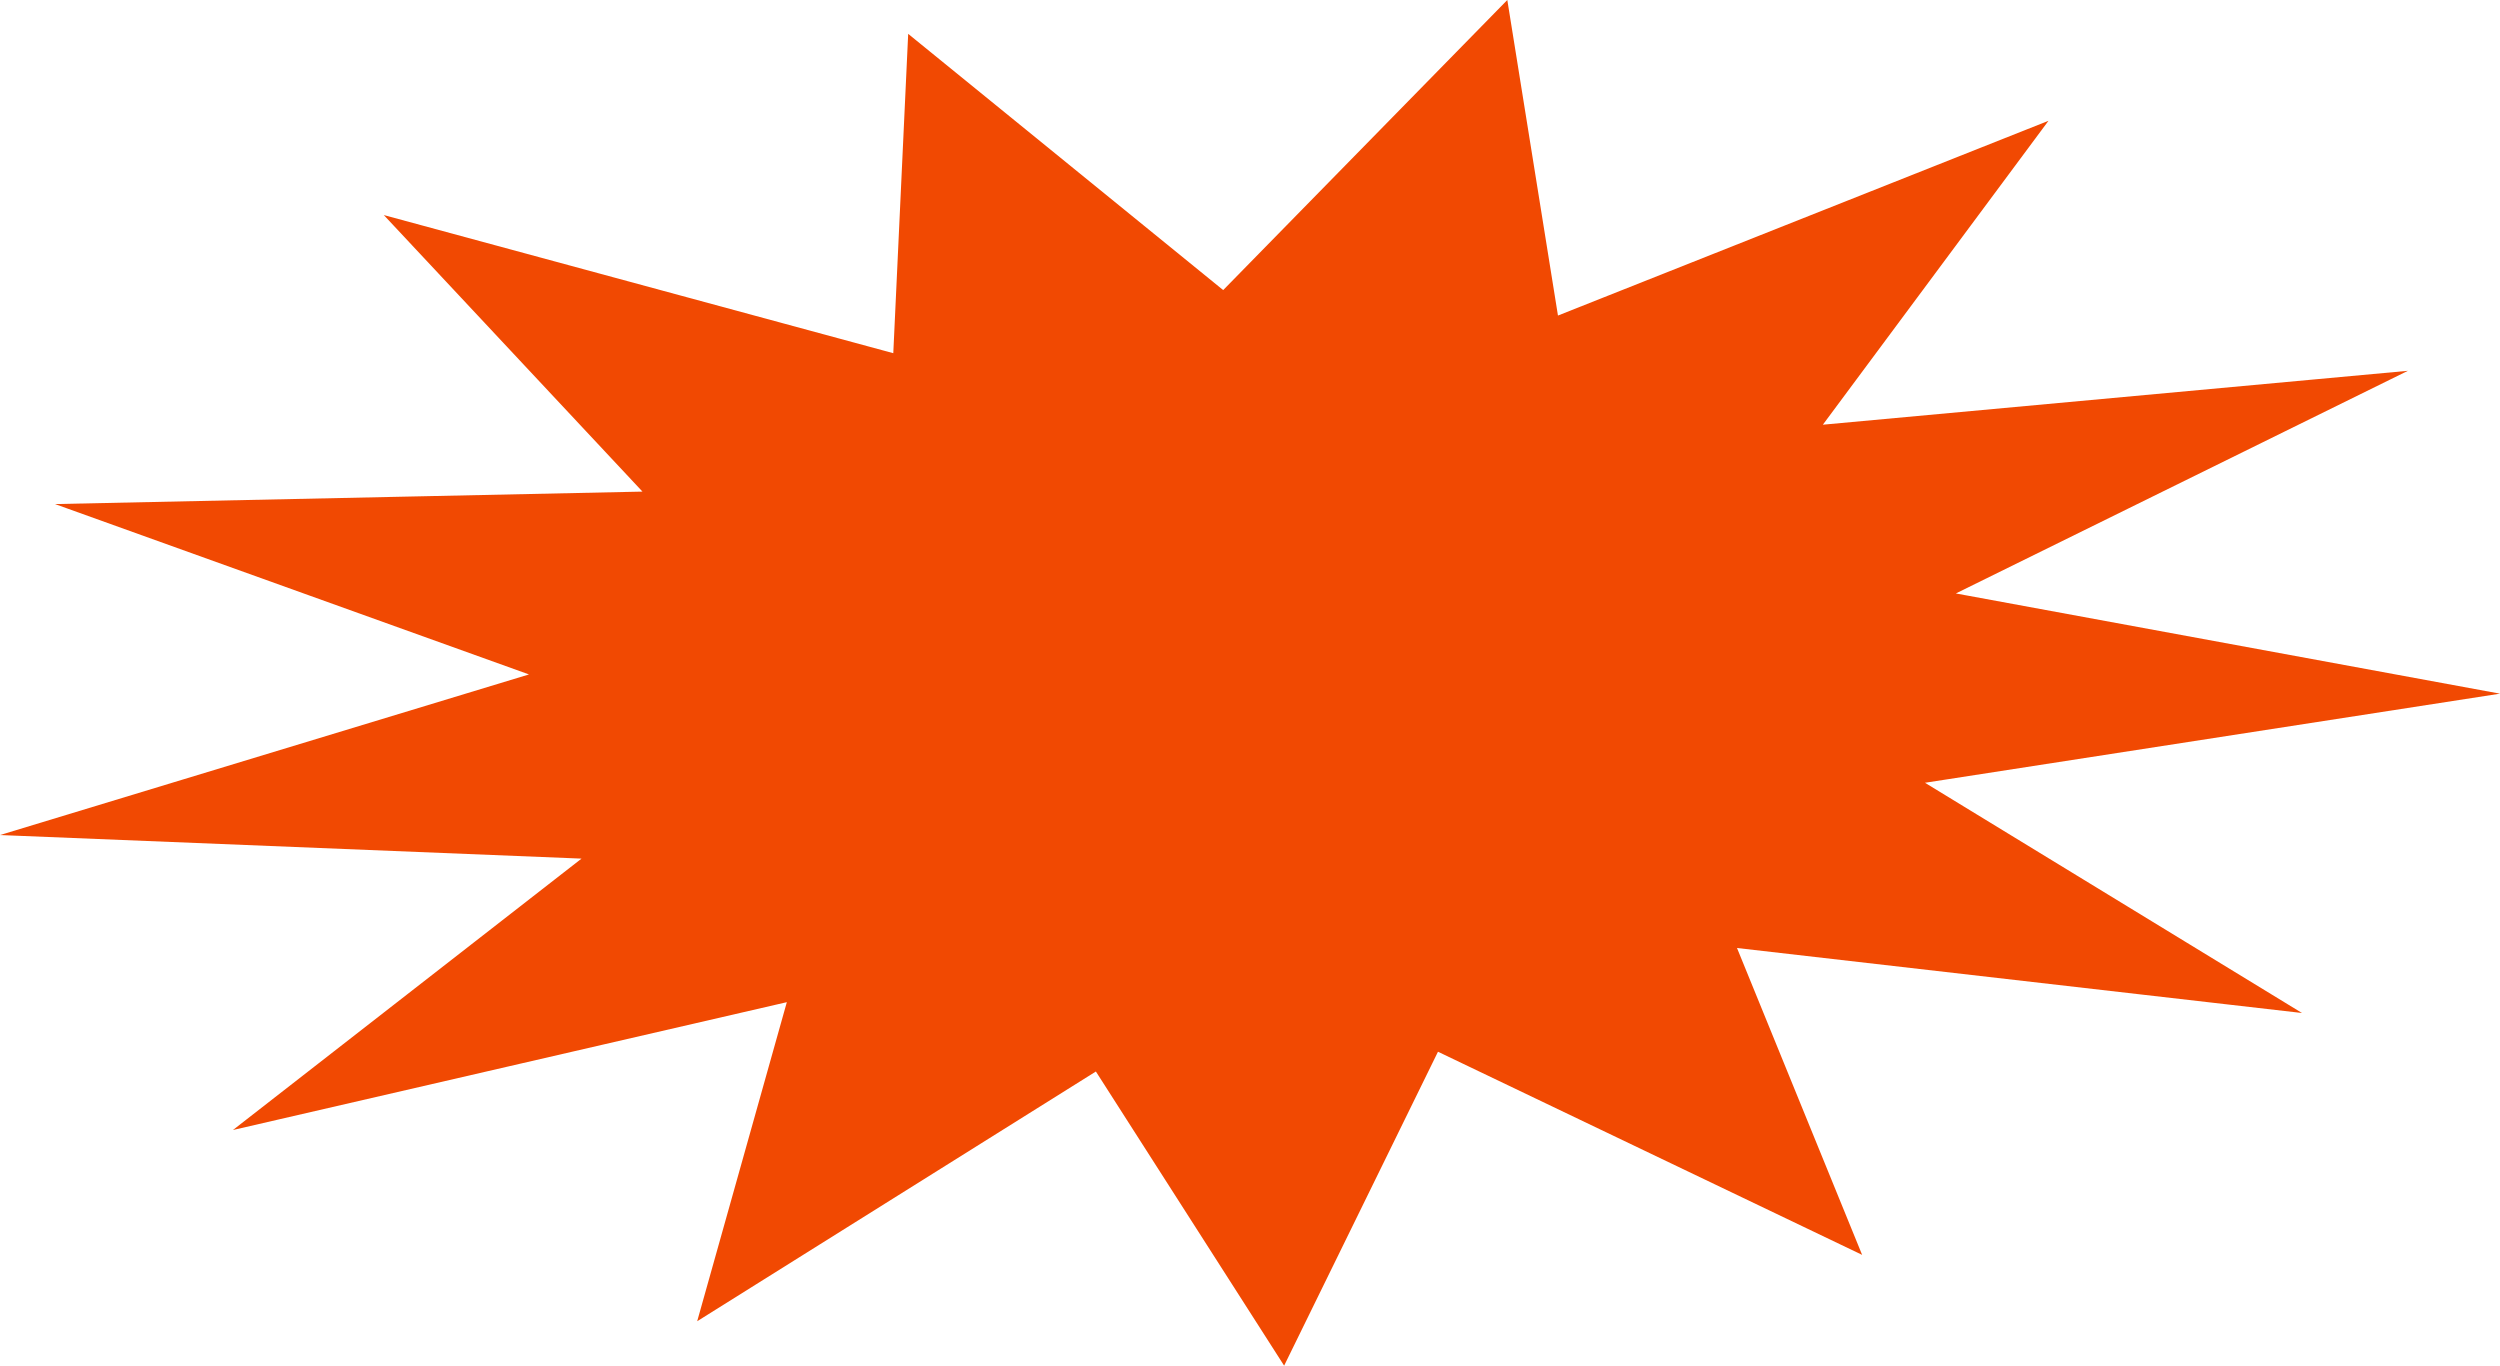
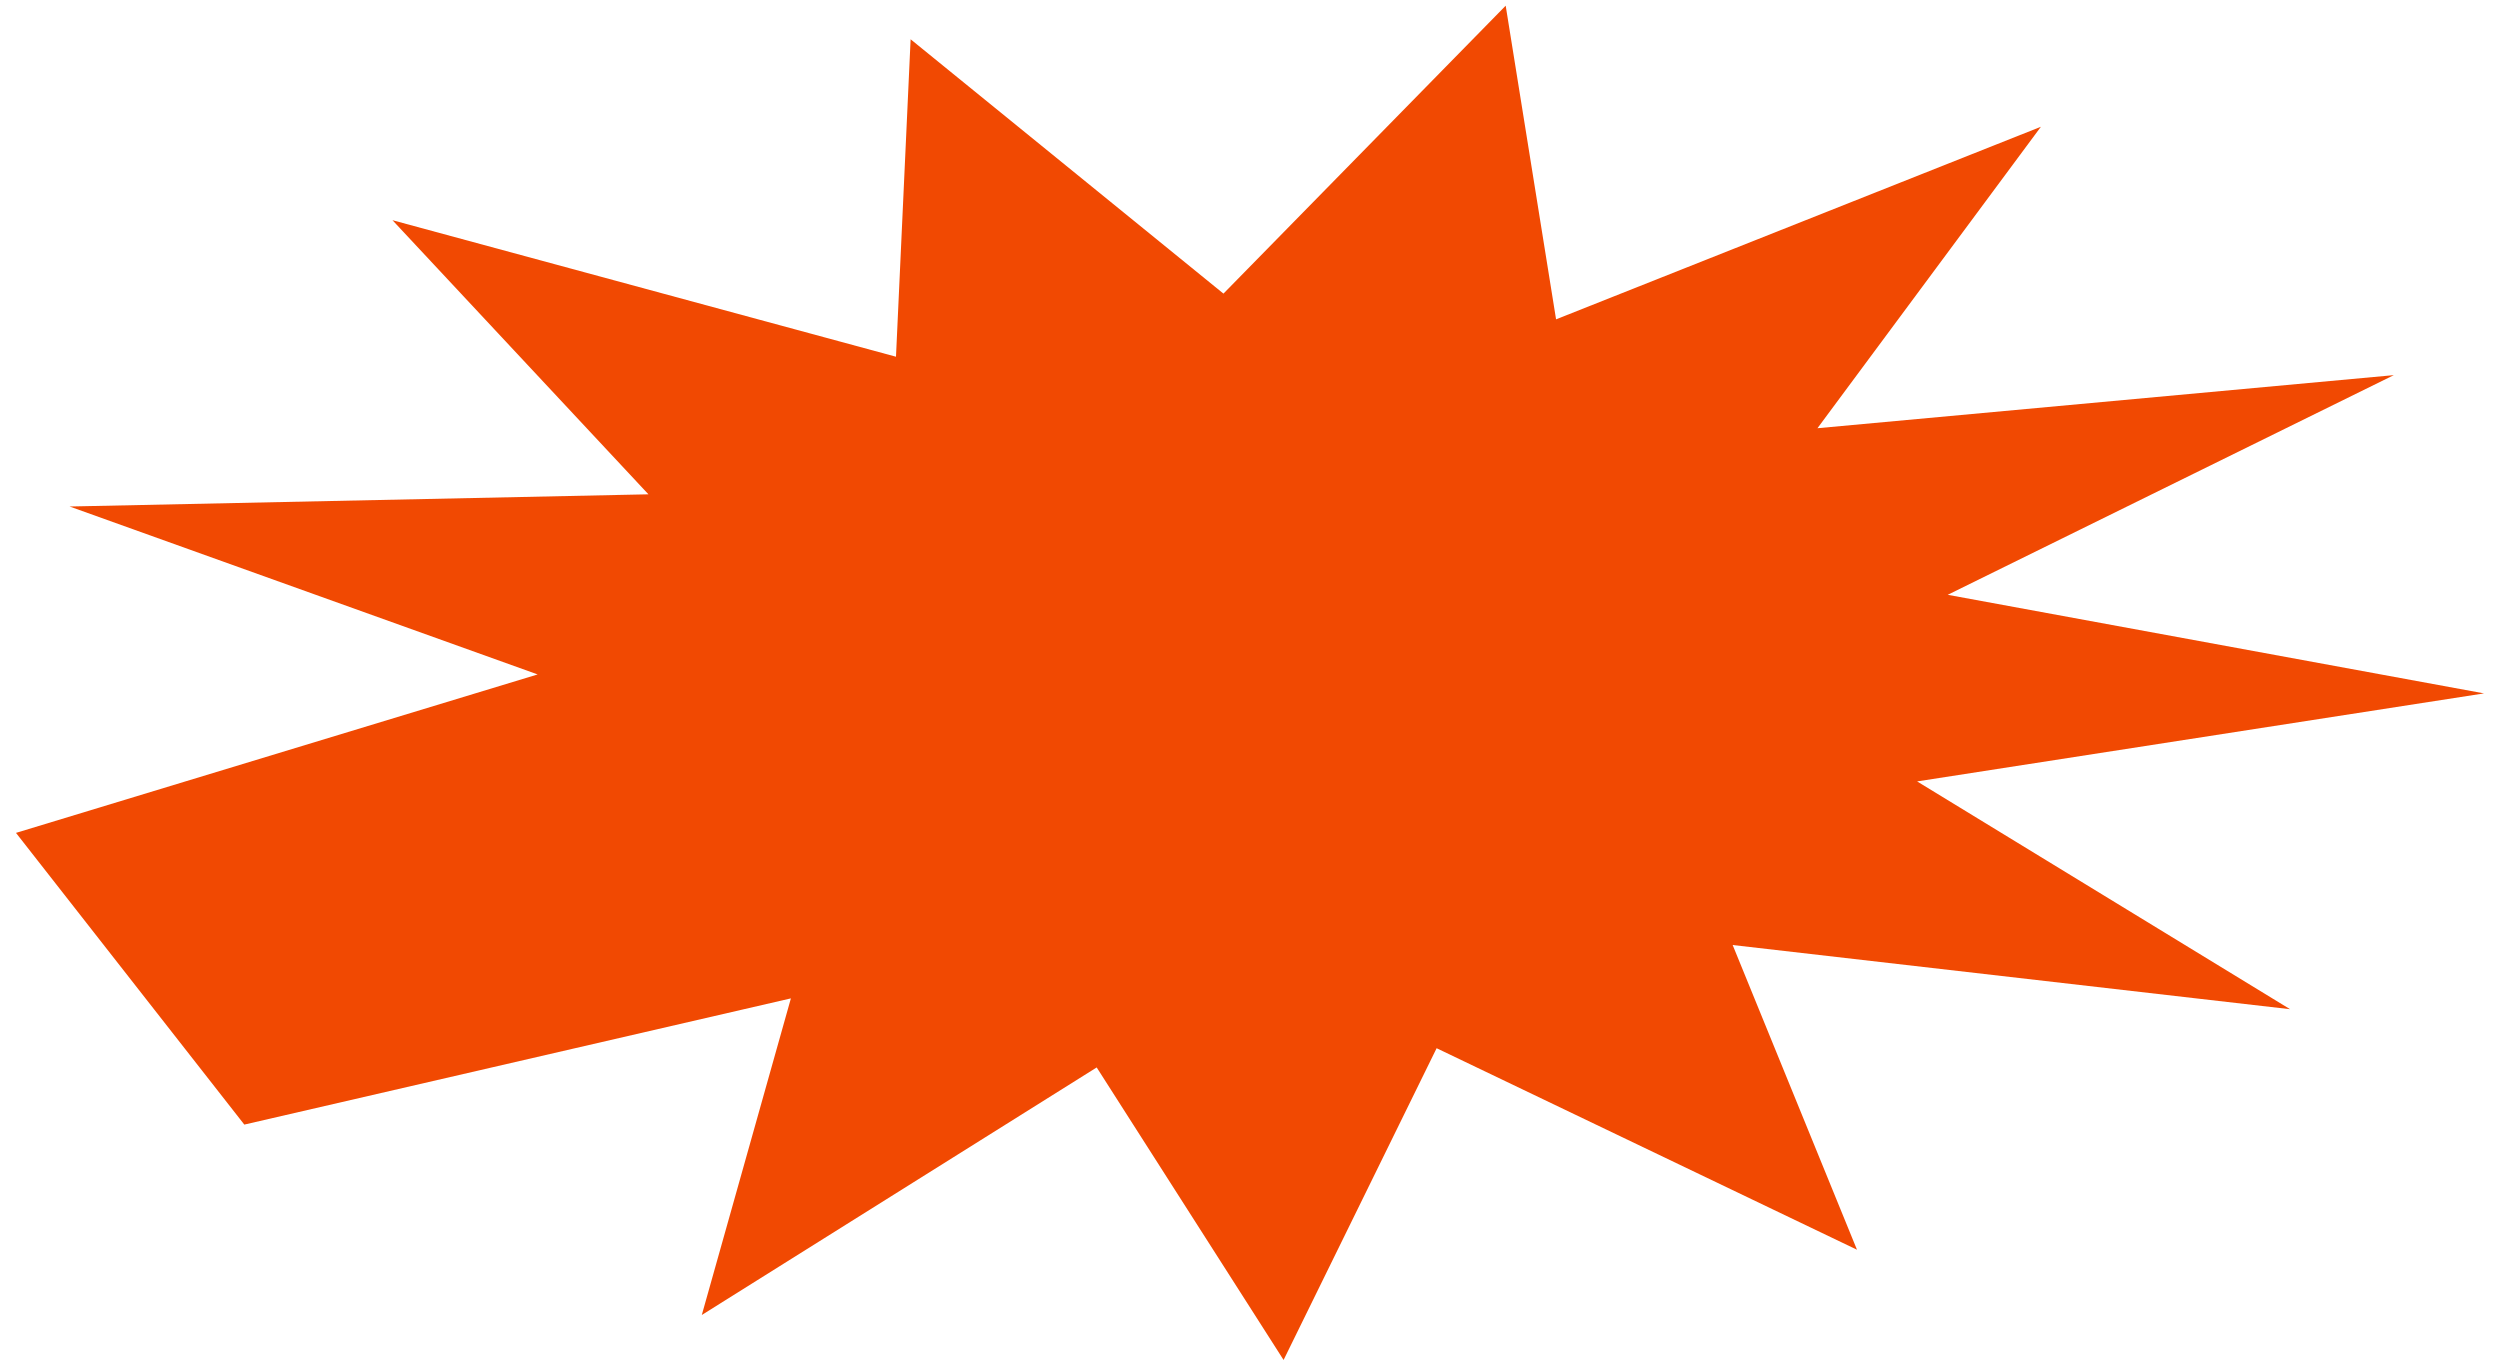
<svg xmlns="http://www.w3.org/2000/svg" fill="#000000" height="504.2" preserveAspectRatio="xMidYMid meet" version="1" viewBox="0.0 0.0 923.0 504.2" width="923" zoomAndPan="magnify">
  <g id="change1_1">
-     <path d="M451.7,108.4L555.9,2.1l18.6,115.8l179-71.1L671,158.1l212.8-19.6l-164.7,81.1l198,36.4l-209.3,32.5 l137.7,84.1l-205.8-23.7l45.9,112.5L530.4,387l-56.5,115.1l-69-108l-145.8,91.4L292,368.6L90.2,415.2l127.3-99L5.9,307.5L198.5,249 L25.7,187l213.7-4.5L144.9,81.3l185.9,50.4l5.4-117.2L451.7,108.4z" fill="#f14902" />
+     <path d="M451.7,108.4L555.9,2.1l18.6,115.8l179-71.1L671,158.1l212.8-19.6l-164.7,81.1l198,36.4l-209.3,32.5 l137.7,84.1l-205.8-23.7l45.9,112.5L530.4,387l-56.5,115.1l-69-108l-145.8,91.4L292,368.6L90.2,415.2L5.9,307.5L198.5,249 L25.7,187l213.7-4.5L144.9,81.3l185.9,50.4l5.4-117.2L451.7,108.4z" fill="#f14902" />
  </g>
  <g id="change2_1">
-     <path d="M474.1,504.2l-69.5-108.6l-147.2,92.2L290.5,370L86,417.2L214.7,317L0,308.3L195.3,249l-175-62.9l216.9-4.6 L141.7,79.4l188.1,51l5.5-117.9l116.3,94.6L556.5,0l18.7,116.5l181.1-71.9L673,156.8l216-19.9l-166.9,82.2l200.9,37L710.7,289 l139.2,85l-208.6-24l46.2,113.3l-156.6-75L474.1,504.2z M405.2,392.8l0.5,0.8l68.1,106.5l56.1-114.4l153.7,73.6l-45.5-111.6l1.7,0.2 L841.1,371L705,287.9l206.1-32L716,220l162.6-80l-209.7,19.3l81.7-110.2l-176.9,70.2L555.2,4.2L451.8,109.8l-0.7-0.6l-114-92.6 L331.7,133l-1.2-0.3L148,83.1l93.6,100.3l-210.5,4.5l170.6,61.2L11.9,306.8l208.4,8.5l-125.9,98l199-46l-32.6,116L405.2,392.8z" fill="#f14902" />
-   </g>
+     </g>
</svg>